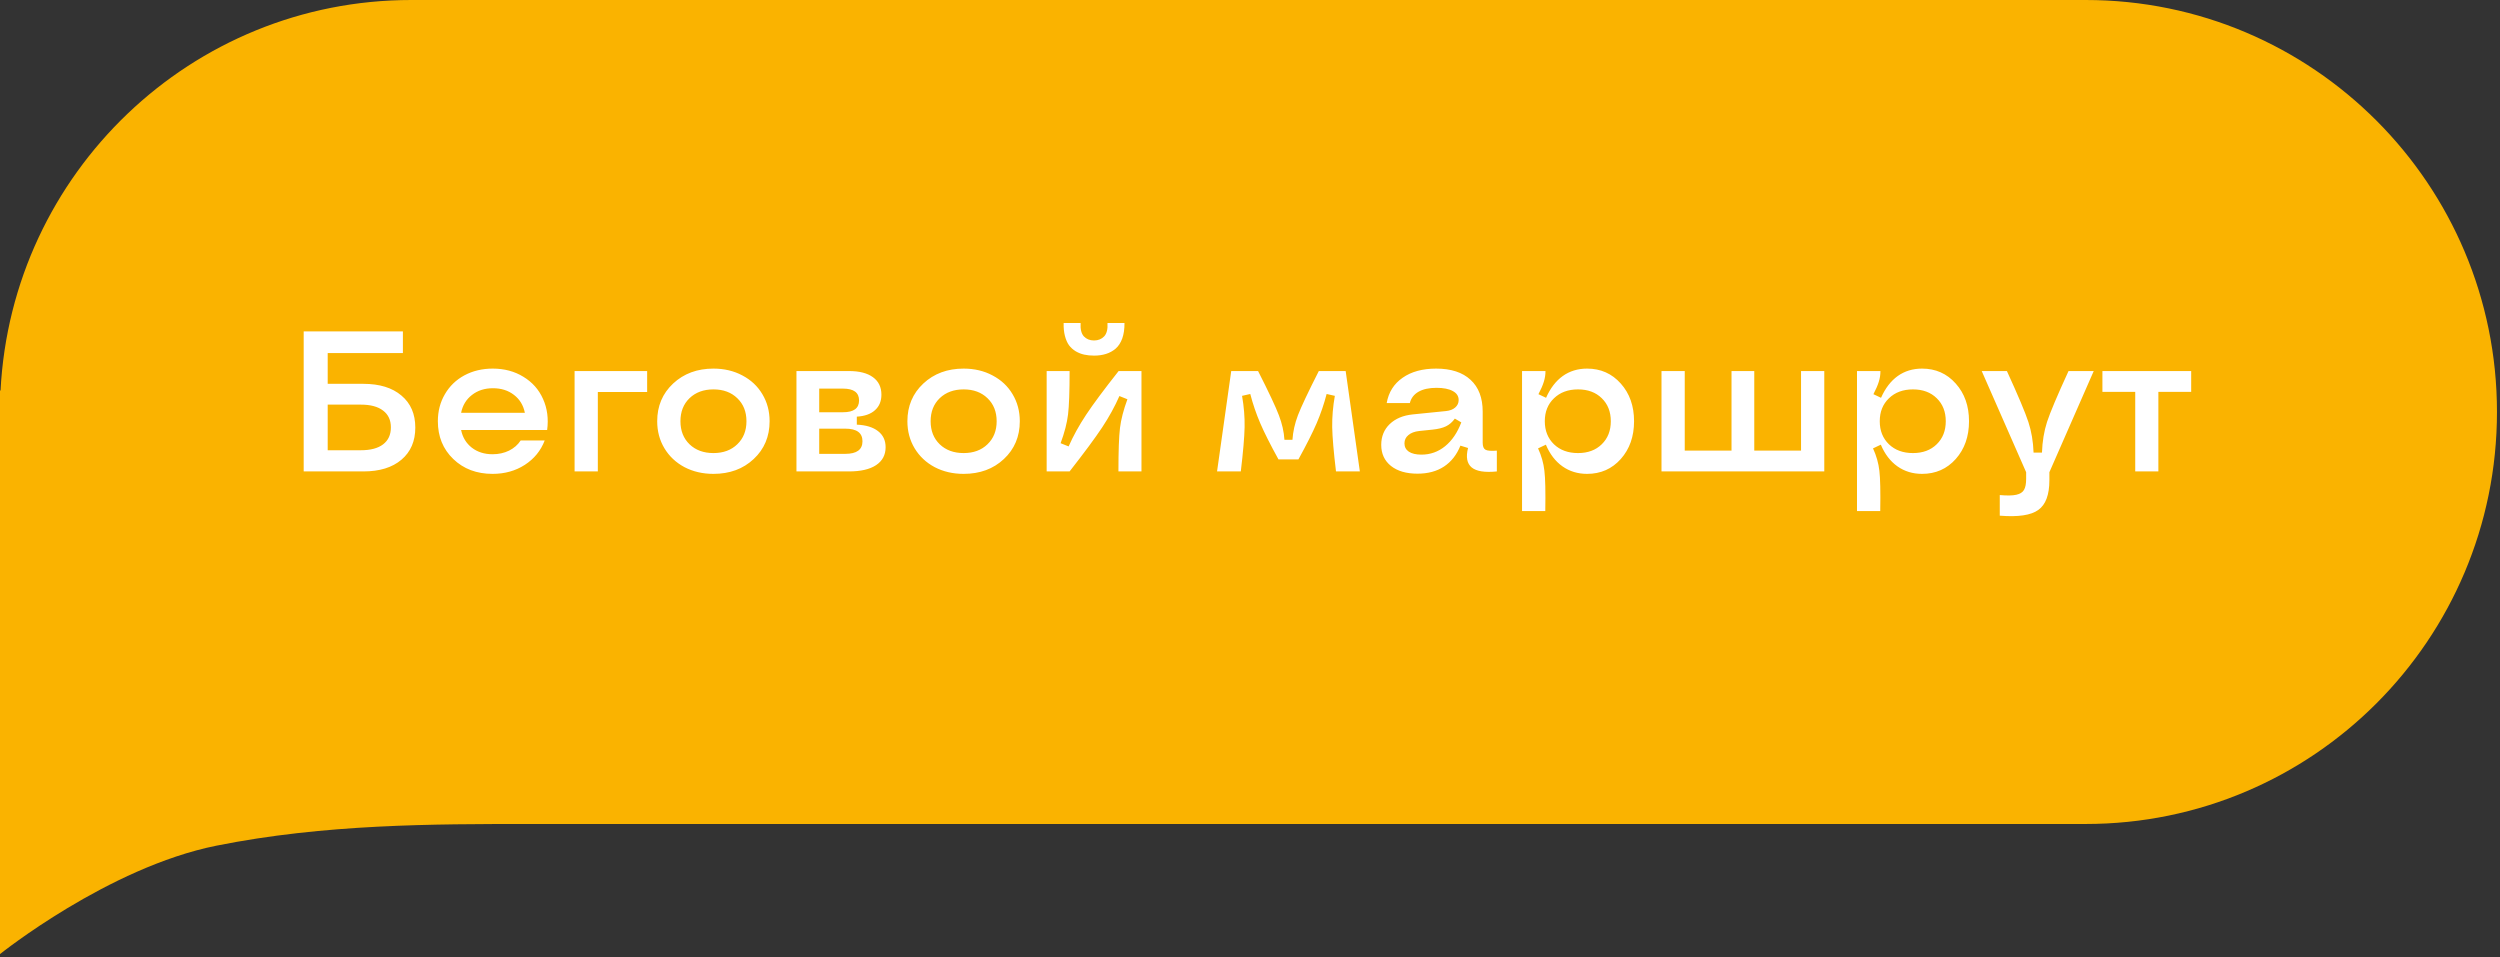
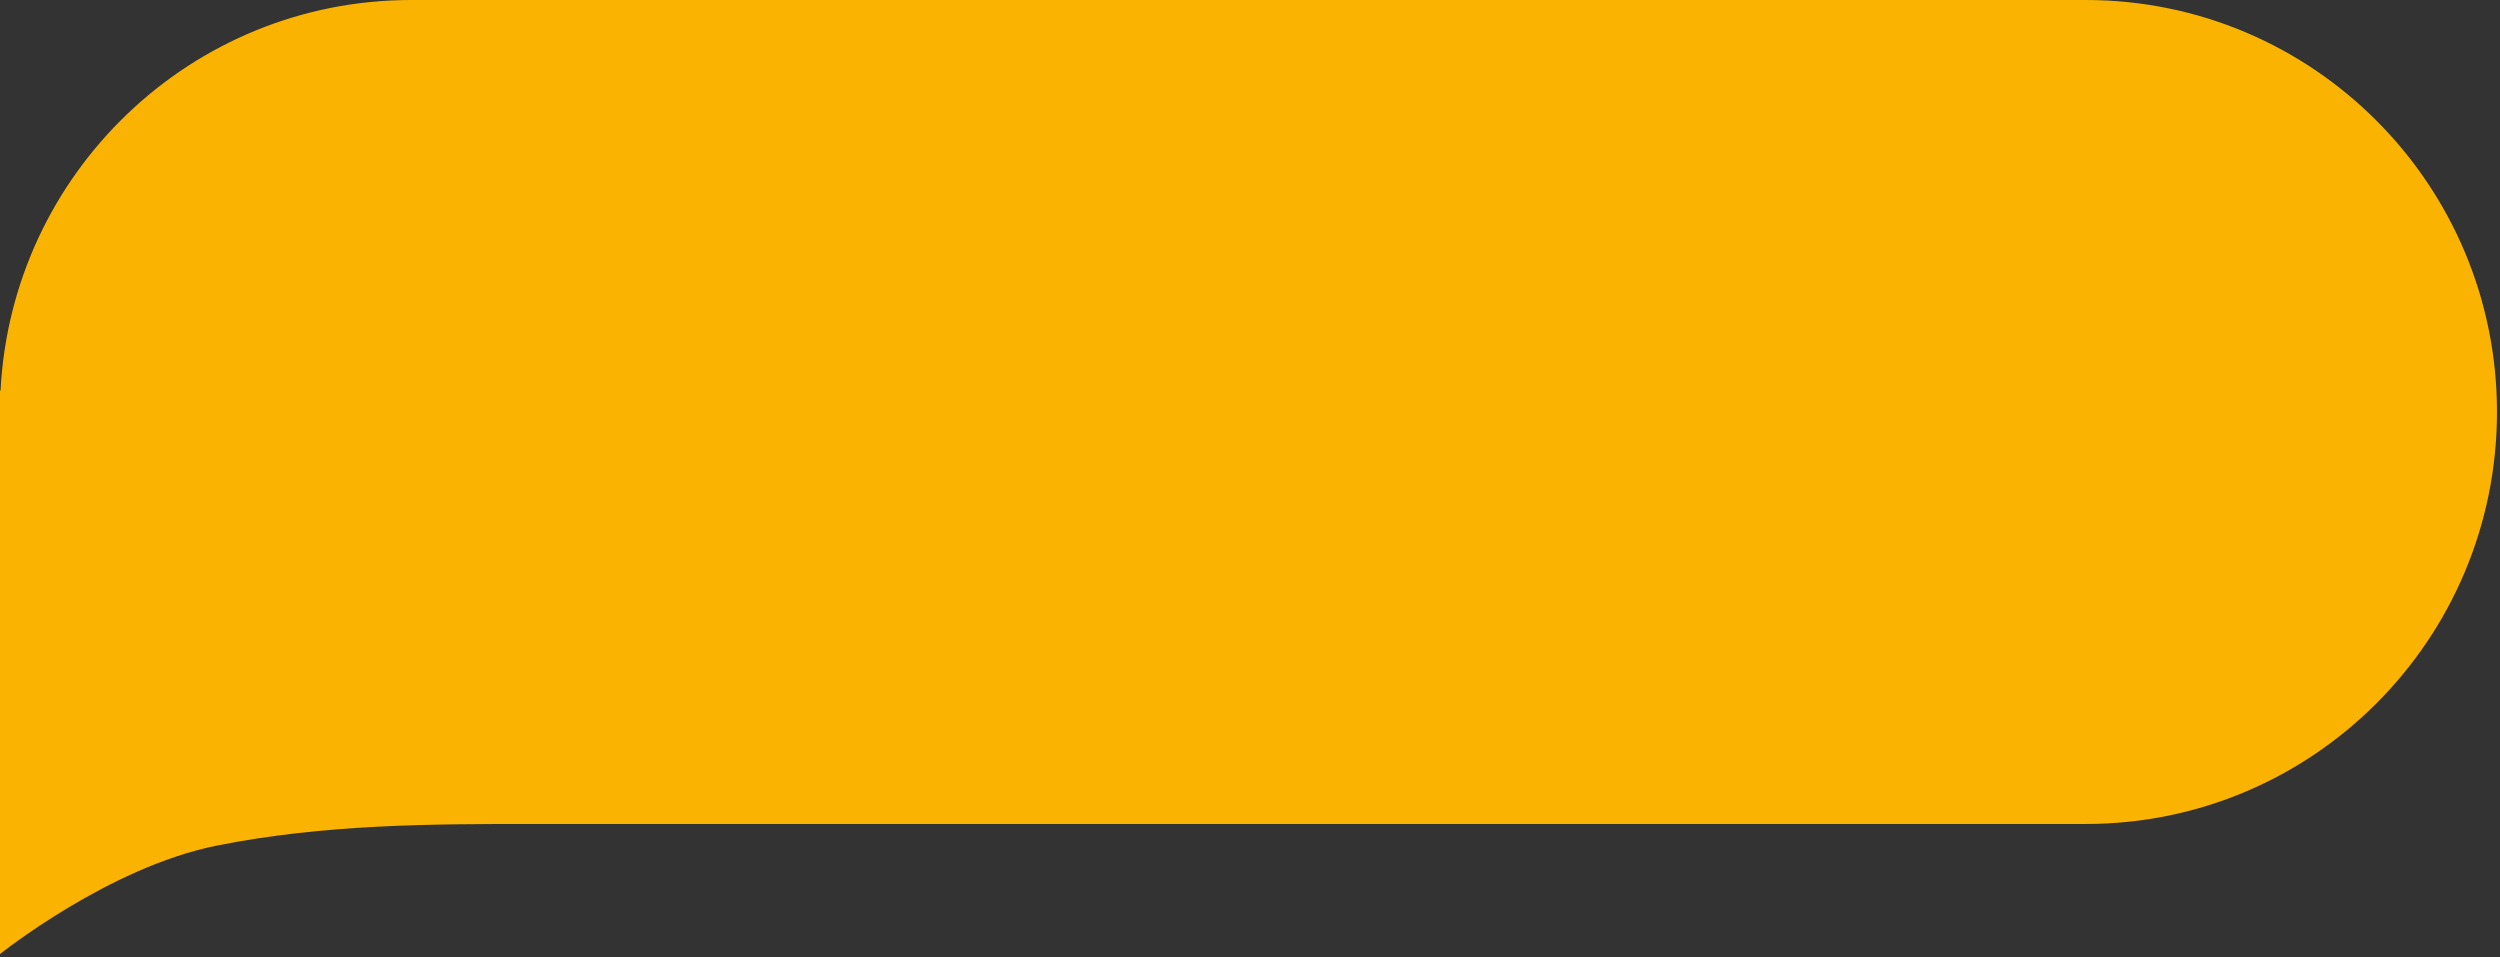
<svg xmlns="http://www.w3.org/2000/svg" width="175" height="67" viewBox="0 0 175 67" fill="none">
  <rect x="0" y="0" width="175" height="67" fill="#333333" stroke="none" />
  <path fill-rule="evenodd" clip-rule="evenodd" d="M0 28.839V27.321L0.038 27.348C0.813 12.113 13.388 0 28.788 0H146C161.899 0 174.788 12.912 174.788 28.839C174.788 44.767 161.899 57.679 146 57.679H37.121C30.303 57.679 22.727 57.679 15.151 59.197C7.576 60.714 0 66.786 0 66.786V28.839Z" fill="#FAB300" />
-   <path d="M21.258 33V23.197H28.203V24.715H22.939V26.868H25.435C26.569 26.868 27.458 27.142 28.101 27.689C28.748 28.231 29.071 28.978 29.071 29.931C29.071 30.883 28.748 31.633 28.101 32.18C27.458 32.727 26.569 33 25.435 33H21.258ZM22.939 31.517H25.264C25.938 31.517 26.455 31.38 26.815 31.106C27.18 30.828 27.362 30.432 27.362 29.917C27.362 29.407 27.18 29.015 26.815 28.741C26.455 28.463 25.938 28.324 25.264 28.324H22.939V31.517ZM34.478 33.171C33.367 33.171 32.45 32.825 31.73 32.132C31.01 31.439 30.65 30.557 30.65 29.486C30.65 28.785 30.814 28.153 31.143 27.593C31.471 27.028 31.926 26.588 32.51 26.273C33.098 25.959 33.758 25.802 34.492 25.802C35.303 25.802 36.019 25.993 36.639 26.376C37.263 26.754 37.721 27.271 38.013 27.928C38.309 28.584 38.405 29.309 38.3 30.102H32.277C32.382 30.616 32.633 31.029 33.029 31.339C33.426 31.644 33.909 31.797 34.478 31.797C34.902 31.797 35.287 31.713 35.634 31.544C35.98 31.371 36.251 31.134 36.447 30.833H38.129C37.855 31.549 37.391 32.118 36.734 32.542C36.083 32.961 35.331 33.171 34.478 33.171ZM32.277 28.898H36.741C36.636 28.37 36.381 27.951 35.976 27.641C35.575 27.331 35.085 27.176 34.506 27.176C33.927 27.176 33.437 27.333 33.036 27.648C32.635 27.957 32.382 28.374 32.277 28.898ZM40.221 33V25.973H45.3V27.442H41.848V33H40.221ZM49.941 33.171C49.19 33.171 48.513 33.014 47.911 32.699C47.314 32.38 46.847 31.94 46.51 31.38C46.172 30.819 46.004 30.188 46.004 29.486C46.004 28.424 46.375 27.545 47.118 26.848C47.866 26.15 48.807 25.802 49.941 25.802C50.693 25.802 51.368 25.961 51.965 26.28C52.566 26.595 53.033 27.032 53.366 27.593C53.703 28.153 53.872 28.785 53.872 29.486C53.872 30.557 53.501 31.439 52.758 32.132C52.02 32.825 51.081 33.171 49.941 33.171ZM48.267 31.1C48.695 31.51 49.253 31.715 49.941 31.715C50.63 31.715 51.185 31.51 51.609 31.1C52.038 30.689 52.252 30.152 52.252 29.486C52.252 28.821 52.038 28.283 51.609 27.873C51.185 27.463 50.63 27.258 49.941 27.258C49.253 27.258 48.695 27.463 48.267 27.873C47.843 28.283 47.631 28.821 47.631 29.486C47.631 30.152 47.843 30.689 48.267 31.1ZM55.752 33V25.973H59.423C60.152 25.973 60.713 26.116 61.105 26.403C61.501 26.69 61.699 27.098 61.699 27.627C61.699 28.083 61.549 28.445 61.248 28.714C60.952 28.983 60.528 29.133 59.977 29.165V29.726C60.615 29.753 61.109 29.903 61.46 30.177C61.815 30.45 61.993 30.826 61.993 31.305C61.993 31.847 61.77 32.266 61.323 32.562C60.881 32.854 60.248 33 59.423 33H55.752ZM57.345 31.77H59.17C59.972 31.77 60.373 31.476 60.373 30.888C60.373 30.3 59.972 30.006 59.17 30.006H57.345V31.77ZM57.345 28.857H59.013C59.76 28.857 60.134 28.582 60.134 28.03C60.134 27.479 59.76 27.203 59.013 27.203H57.345V28.857ZM67.455 33.171C66.703 33.171 66.026 33.014 65.425 32.699C64.828 32.38 64.361 31.94 64.023 31.38C63.686 30.819 63.518 30.188 63.518 29.486C63.518 28.424 63.889 27.545 64.632 26.848C65.379 26.15 66.32 25.802 67.455 25.802C68.207 25.802 68.882 25.961 69.478 26.28C70.08 26.595 70.547 27.032 70.88 27.593C71.217 28.153 71.386 28.785 71.386 29.486C71.386 30.557 71.014 31.439 70.272 32.132C69.533 32.825 68.594 33.171 67.455 33.171ZM65.78 31.1C66.209 31.51 66.767 31.715 67.455 31.715C68.143 31.715 68.699 31.51 69.123 31.1C69.551 30.689 69.766 30.152 69.766 29.486C69.766 28.821 69.551 28.283 69.123 27.873C68.699 27.463 68.143 27.258 67.455 27.258C66.767 27.258 66.209 27.463 65.78 27.873C65.356 28.283 65.144 28.821 65.144 29.486C65.144 30.152 65.356 30.689 65.78 31.1ZM78.29 33C78.29 31.569 78.326 30.555 78.399 29.958C78.472 29.361 78.645 28.691 78.919 27.948L78.358 27.723C78.039 28.452 77.636 29.186 77.148 29.924C76.661 30.658 75.902 31.683 74.872 33H73.266V25.973H74.872C74.872 27.404 74.836 28.418 74.763 29.015C74.69 29.612 74.517 30.282 74.243 31.024L74.804 31.25C75.127 30.516 75.535 29.778 76.027 29.035C76.519 28.292 77.278 27.271 78.304 25.973H79.903V33H78.29ZM76.581 24.893C76.335 24.893 76.107 24.87 75.897 24.824C75.688 24.779 75.49 24.701 75.303 24.592C75.116 24.478 74.959 24.337 74.831 24.168C74.708 23.995 74.612 23.776 74.544 23.512C74.476 23.247 74.446 22.947 74.455 22.609H75.644C75.617 23.038 75.692 23.35 75.87 23.546C76.052 23.737 76.289 23.833 76.581 23.833C76.873 23.833 77.11 23.737 77.292 23.546C77.474 23.35 77.552 23.038 77.524 22.609H78.714C78.718 23.029 78.666 23.391 78.557 23.696C78.447 23.997 78.292 24.234 78.092 24.407C77.891 24.576 77.666 24.699 77.415 24.776C77.169 24.854 76.891 24.893 76.581 24.893ZM86.856 33H85.194L86.186 25.973H88.065C88.817 27.454 89.303 28.486 89.522 29.069C89.745 29.648 89.875 30.22 89.911 30.785H90.472C90.508 30.22 90.636 29.648 90.855 29.069C91.078 28.486 91.565 27.454 92.317 25.973H94.197L95.189 33H93.52C93.356 31.642 93.268 30.607 93.254 29.896C93.245 29.186 93.306 28.456 93.439 27.709L92.864 27.579C92.682 28.281 92.45 28.962 92.167 29.623C91.884 30.279 91.458 31.125 90.889 32.159H89.494C88.924 31.125 88.498 30.279 88.216 29.623C87.933 28.962 87.701 28.281 87.519 27.579L86.944 27.709C87.076 28.465 87.136 29.197 87.122 29.903C87.108 30.605 87.019 31.637 86.856 33ZM99.222 33.157C98.442 33.157 97.825 32.977 97.369 32.617C96.913 32.253 96.686 31.76 96.686 31.141C96.686 30.553 96.884 30.067 97.28 29.685C97.681 29.302 98.221 29.076 98.9 29.008L101.211 28.775C101.484 28.748 101.701 28.666 101.86 28.529C102.024 28.388 102.106 28.213 102.106 28.003C102.106 27.73 101.97 27.52 101.696 27.374C101.427 27.224 101.047 27.148 100.555 27.148C100.035 27.148 99.616 27.24 99.297 27.422C98.978 27.604 98.775 27.869 98.689 28.215H97.068C97.201 27.458 97.572 26.868 98.183 26.444C98.793 26.016 99.575 25.802 100.527 25.802C101.571 25.802 102.375 26.064 102.94 26.588C103.506 27.107 103.788 27.85 103.788 28.816V30.997C103.788 31.248 103.854 31.41 103.986 31.482C104.118 31.555 104.383 31.576 104.779 31.544V33C103.936 33.087 103.348 32.993 103.016 32.72C102.688 32.446 102.603 31.993 102.763 31.359L102.229 31.195C101.974 31.833 101.591 32.321 101.081 32.658C100.575 32.991 99.955 33.157 99.222 33.157ZM99.502 31.824C100.122 31.824 100.673 31.628 101.156 31.236C101.639 30.844 102.018 30.288 102.291 29.568L101.84 29.302C101.662 29.548 101.455 29.728 101.218 29.842C100.985 29.956 100.671 30.033 100.274 30.074L99.345 30.17C99.021 30.206 98.768 30.302 98.586 30.457C98.404 30.607 98.312 30.801 98.312 31.038C98.312 31.284 98.415 31.478 98.62 31.619C98.83 31.756 99.124 31.824 99.502 31.824ZM108.184 25.973C108.184 26.232 108.145 26.483 108.067 26.725C107.994 26.966 107.869 27.256 107.691 27.593L108.225 27.846C108.521 27.176 108.91 26.668 109.394 26.321C109.881 25.975 110.449 25.802 111.096 25.802C112.048 25.802 112.834 26.15 113.454 26.848C114.074 27.54 114.384 28.42 114.384 29.486C114.384 30.553 114.074 31.435 113.454 32.132C112.834 32.825 112.048 33.171 111.096 33.171C110.444 33.171 109.87 32.995 109.373 32.645C108.876 32.294 108.489 31.788 108.211 31.127L107.664 31.387C107.901 31.902 108.049 32.423 108.108 32.952C108.172 33.476 108.193 34.417 108.17 35.775H106.543V25.973H108.184ZM110.46 27.258C109.767 27.258 109.207 27.465 108.778 27.88C108.35 28.29 108.136 28.826 108.136 29.486C108.136 30.147 108.35 30.685 108.778 31.1C109.207 31.51 109.767 31.715 110.46 31.715C111.148 31.715 111.702 31.51 112.121 31.1C112.545 30.689 112.757 30.152 112.757 29.486C112.757 28.821 112.545 28.283 112.121 27.873C111.702 27.463 111.148 27.258 110.46 27.258ZM116.305 33V25.973H117.932V31.544H121.206V25.973H122.799V31.544H126.073V25.973H127.7V33H116.305ZM131.631 25.973C131.631 26.232 131.592 26.483 131.515 26.725C131.442 26.966 131.316 27.256 131.139 27.593L131.672 27.846C131.968 27.176 132.358 26.668 132.841 26.321C133.328 25.975 133.896 25.802 134.543 25.802C135.495 25.802 136.282 26.15 136.901 26.848C137.521 27.54 137.831 28.42 137.831 29.486C137.831 30.553 137.521 31.435 136.901 32.132C136.282 32.825 135.495 33.171 134.543 33.171C133.891 33.171 133.317 32.995 132.82 32.645C132.324 32.294 131.936 31.788 131.658 31.127L131.111 31.387C131.348 31.902 131.496 32.423 131.556 32.952C131.619 33.476 131.64 34.417 131.617 35.775H129.99V25.973H131.631ZM133.907 27.258C133.215 27.258 132.654 27.465 132.226 27.88C131.797 28.29 131.583 28.826 131.583 29.486C131.583 30.147 131.797 30.685 132.226 31.1C132.654 31.51 133.215 31.715 133.907 31.715C134.595 31.715 135.149 31.51 135.568 31.1C135.992 30.689 136.204 30.152 136.204 29.486C136.204 28.821 135.992 28.283 135.568 27.873C135.149 27.463 134.595 27.258 133.907 27.258ZM139.984 34.654C140.495 34.7 140.88 34.693 141.14 34.634C141.404 34.575 141.584 34.461 141.68 34.292C141.78 34.123 141.83 33.866 141.83 33.52V33.055L138.72 25.973H140.483C141.272 27.695 141.773 28.885 141.987 29.541C142.201 30.193 142.322 30.906 142.35 31.681H142.938C142.965 30.901 143.083 30.186 143.293 29.534C143.507 28.878 144.008 27.691 144.797 25.973H146.561L143.457 33.055V33.615C143.457 34.632 143.2 35.324 142.685 35.693C142.174 36.067 141.274 36.202 139.984 36.097V34.654ZM149.466 33V27.429H147.169V25.973H153.383V27.429H151.086V33H149.466Z" fill="white" />
</svg>